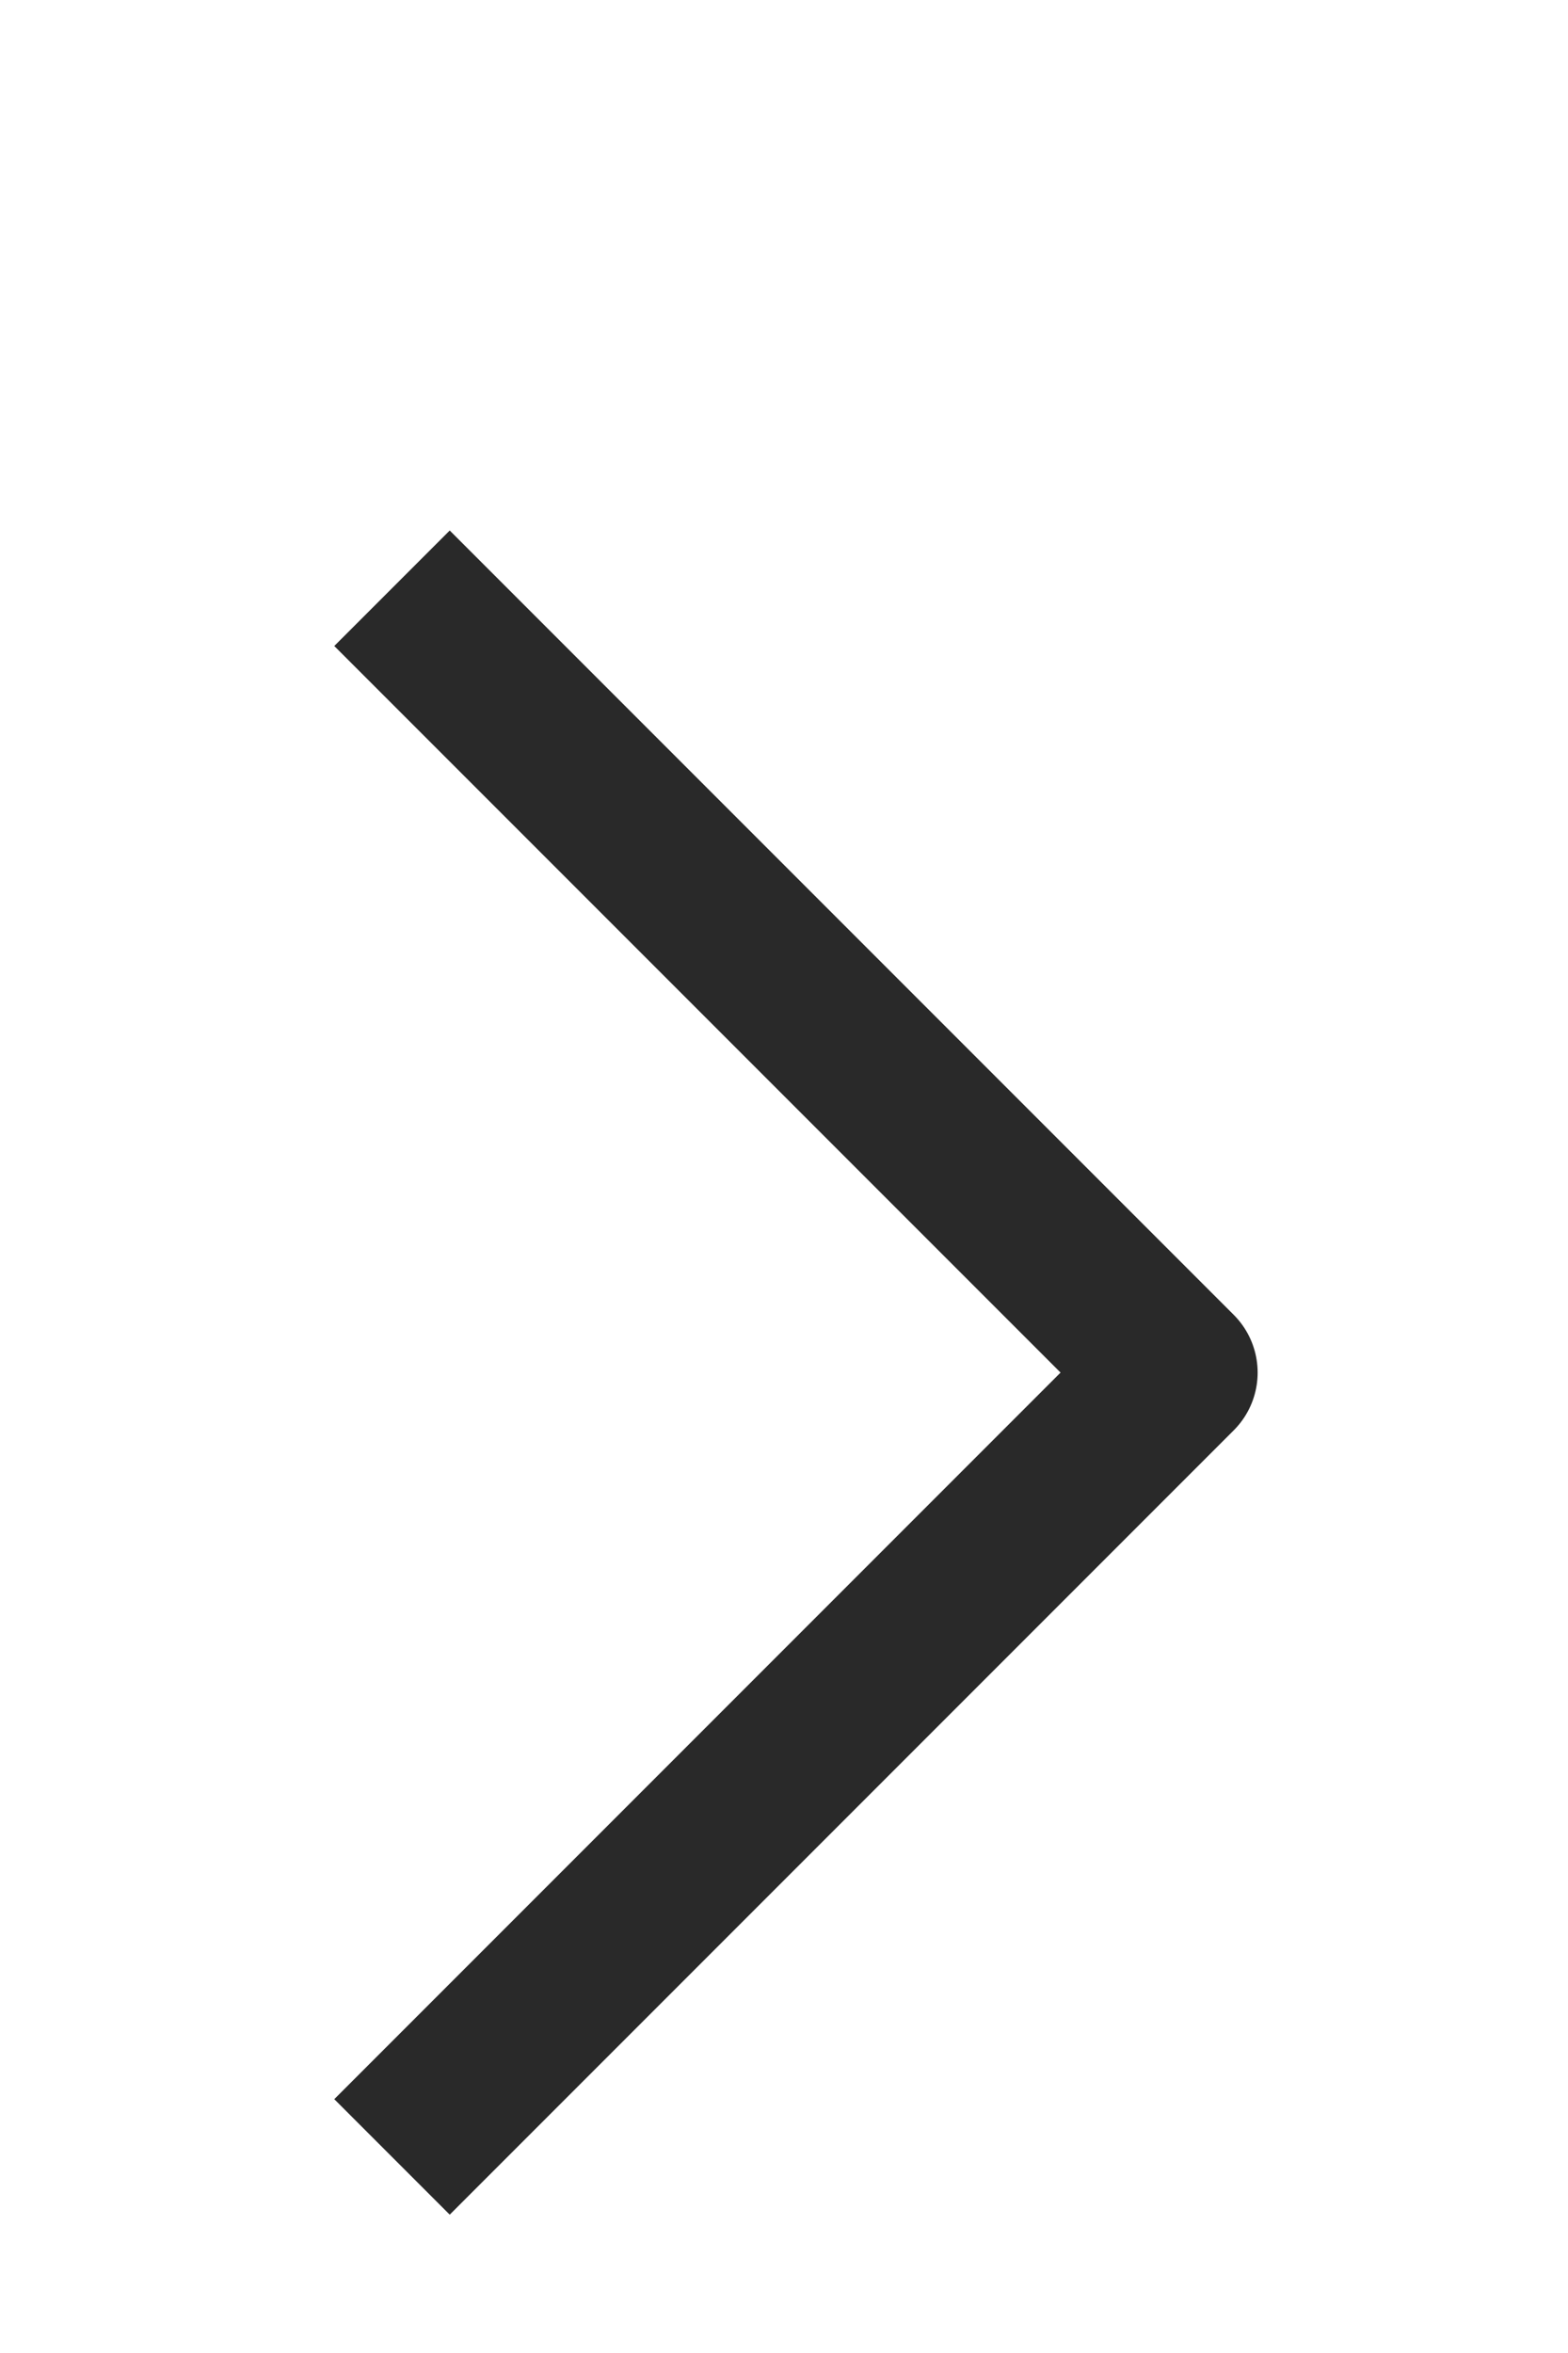
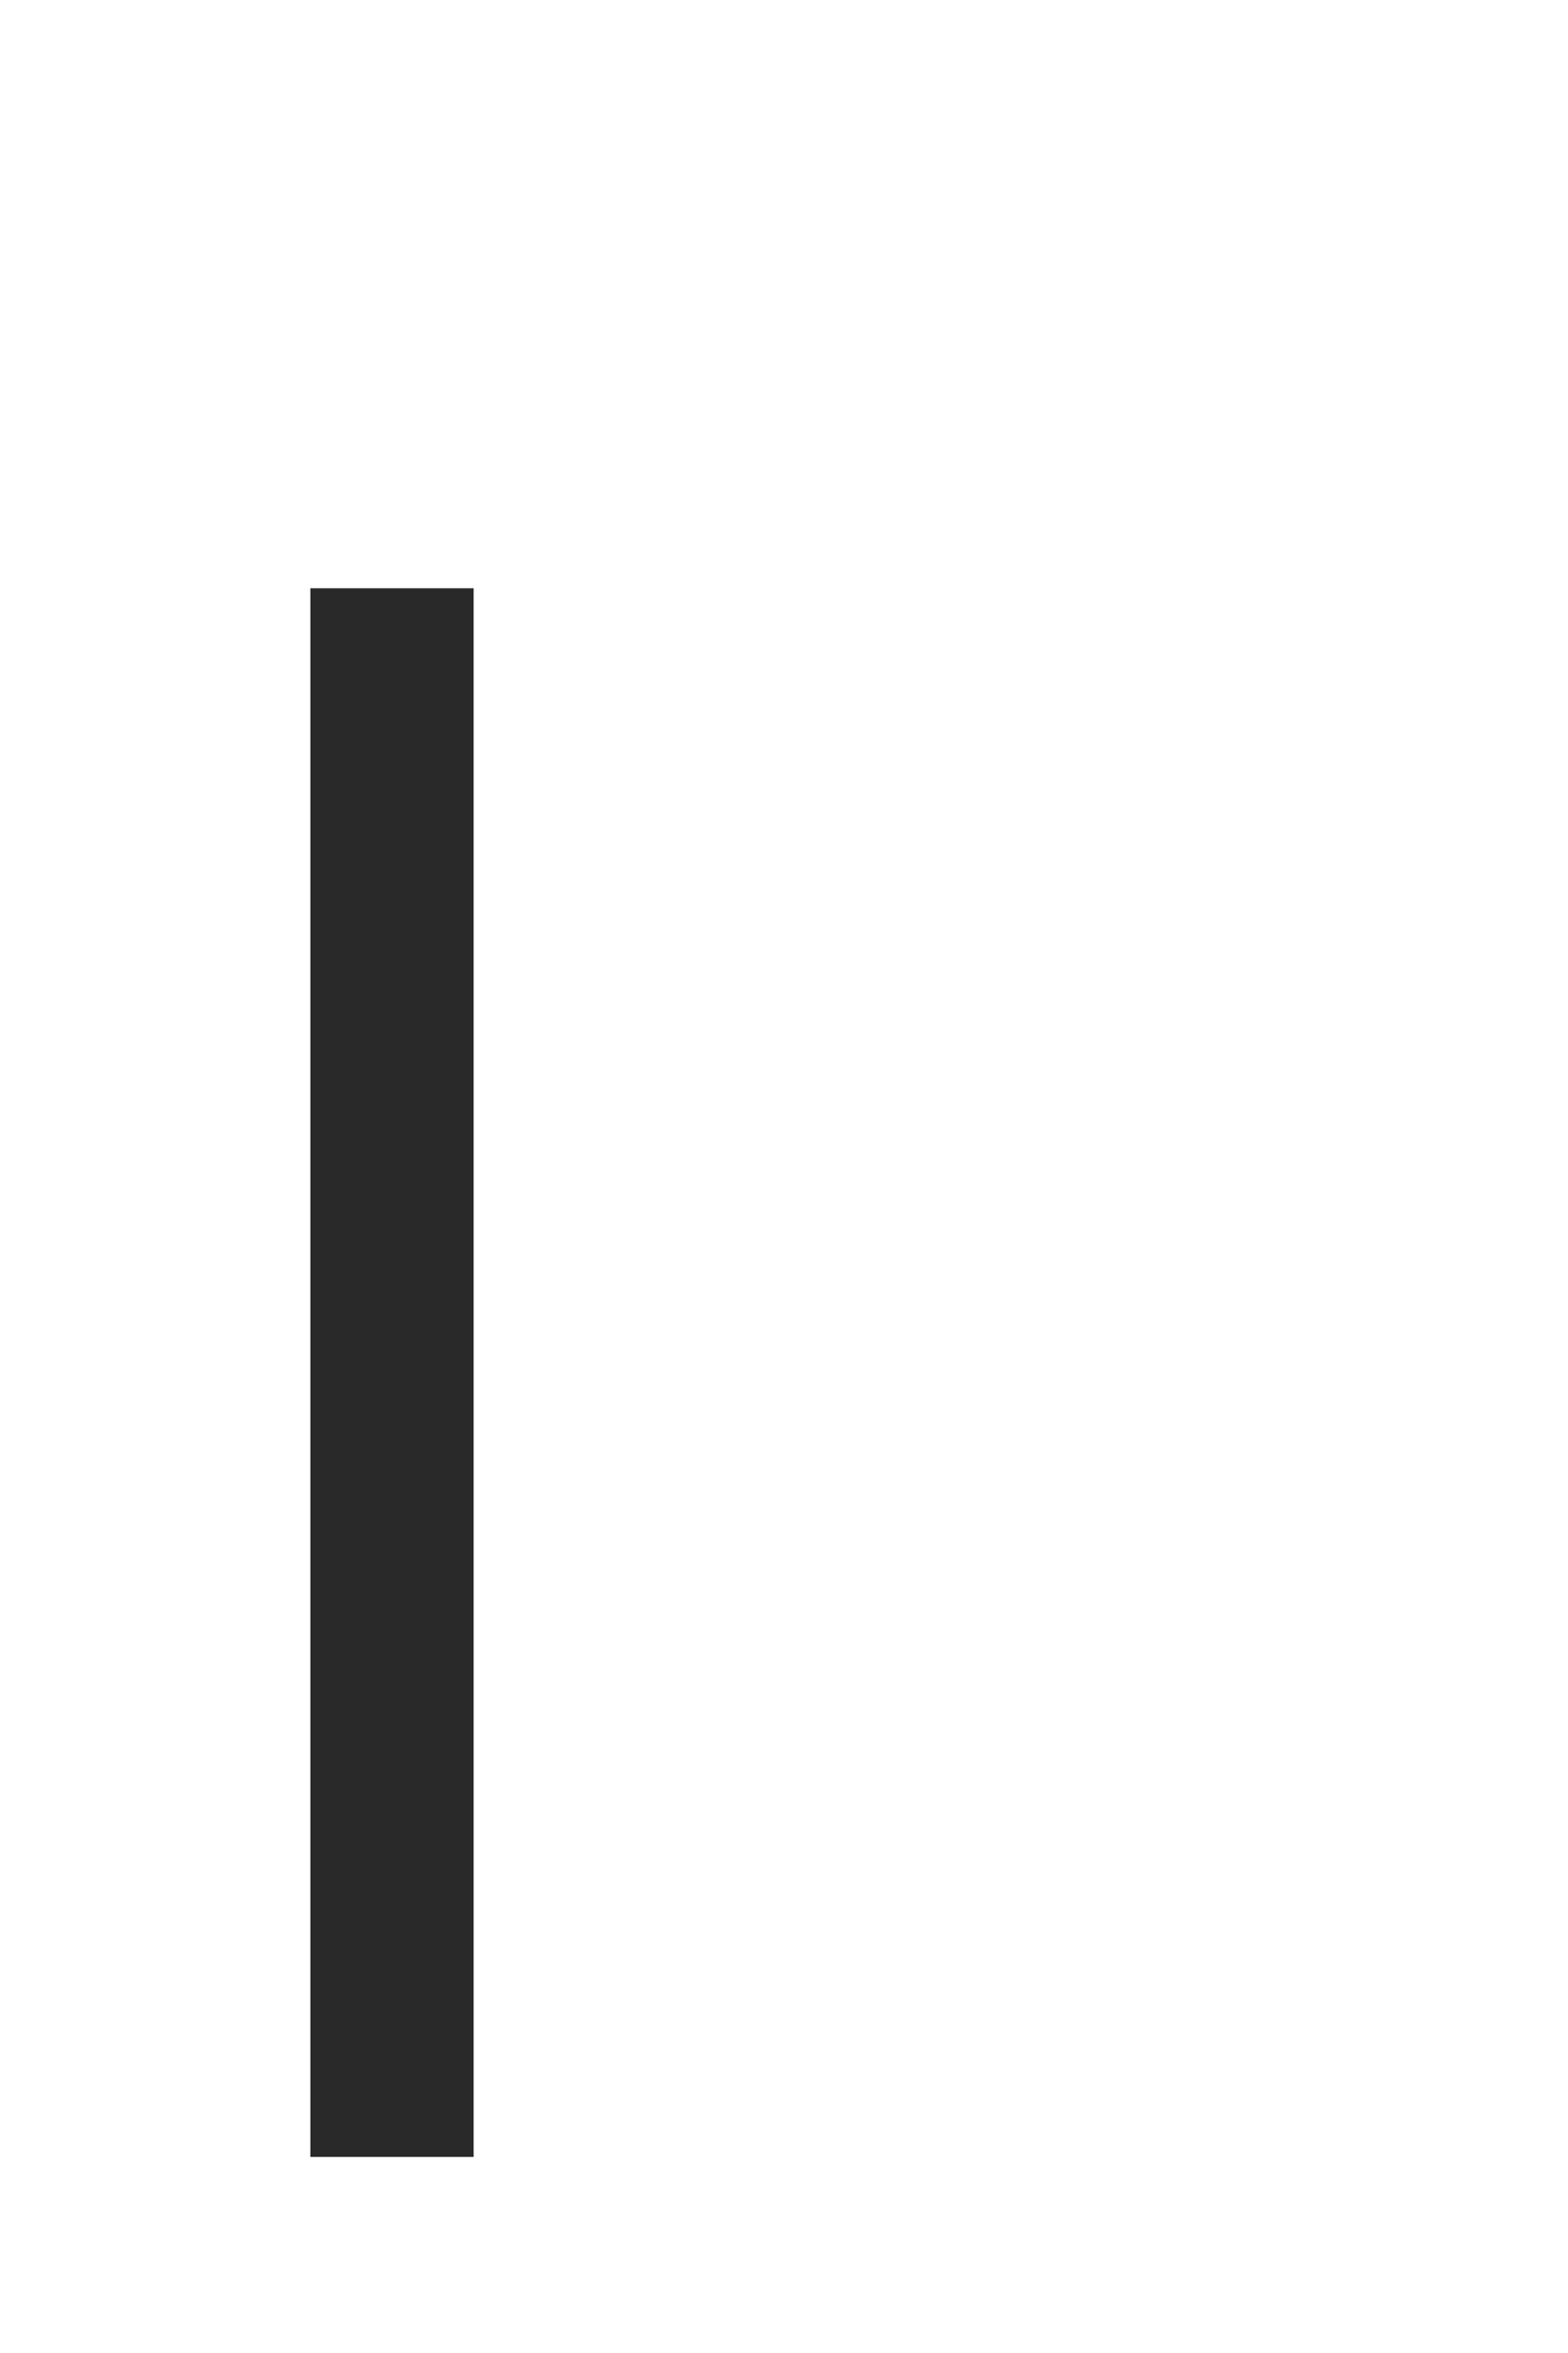
<svg xmlns="http://www.w3.org/2000/svg" width="8" height="12" viewBox="0 0 8 12" fill="none">
-   <path d="M2 11L6 7L2 3" stroke="#292929" stroke-width="0.833" stroke-linejoin="round" />
+   <path d="M2 11L2 3" stroke="#292929" stroke-width="0.833" stroke-linejoin="round" />
</svg>